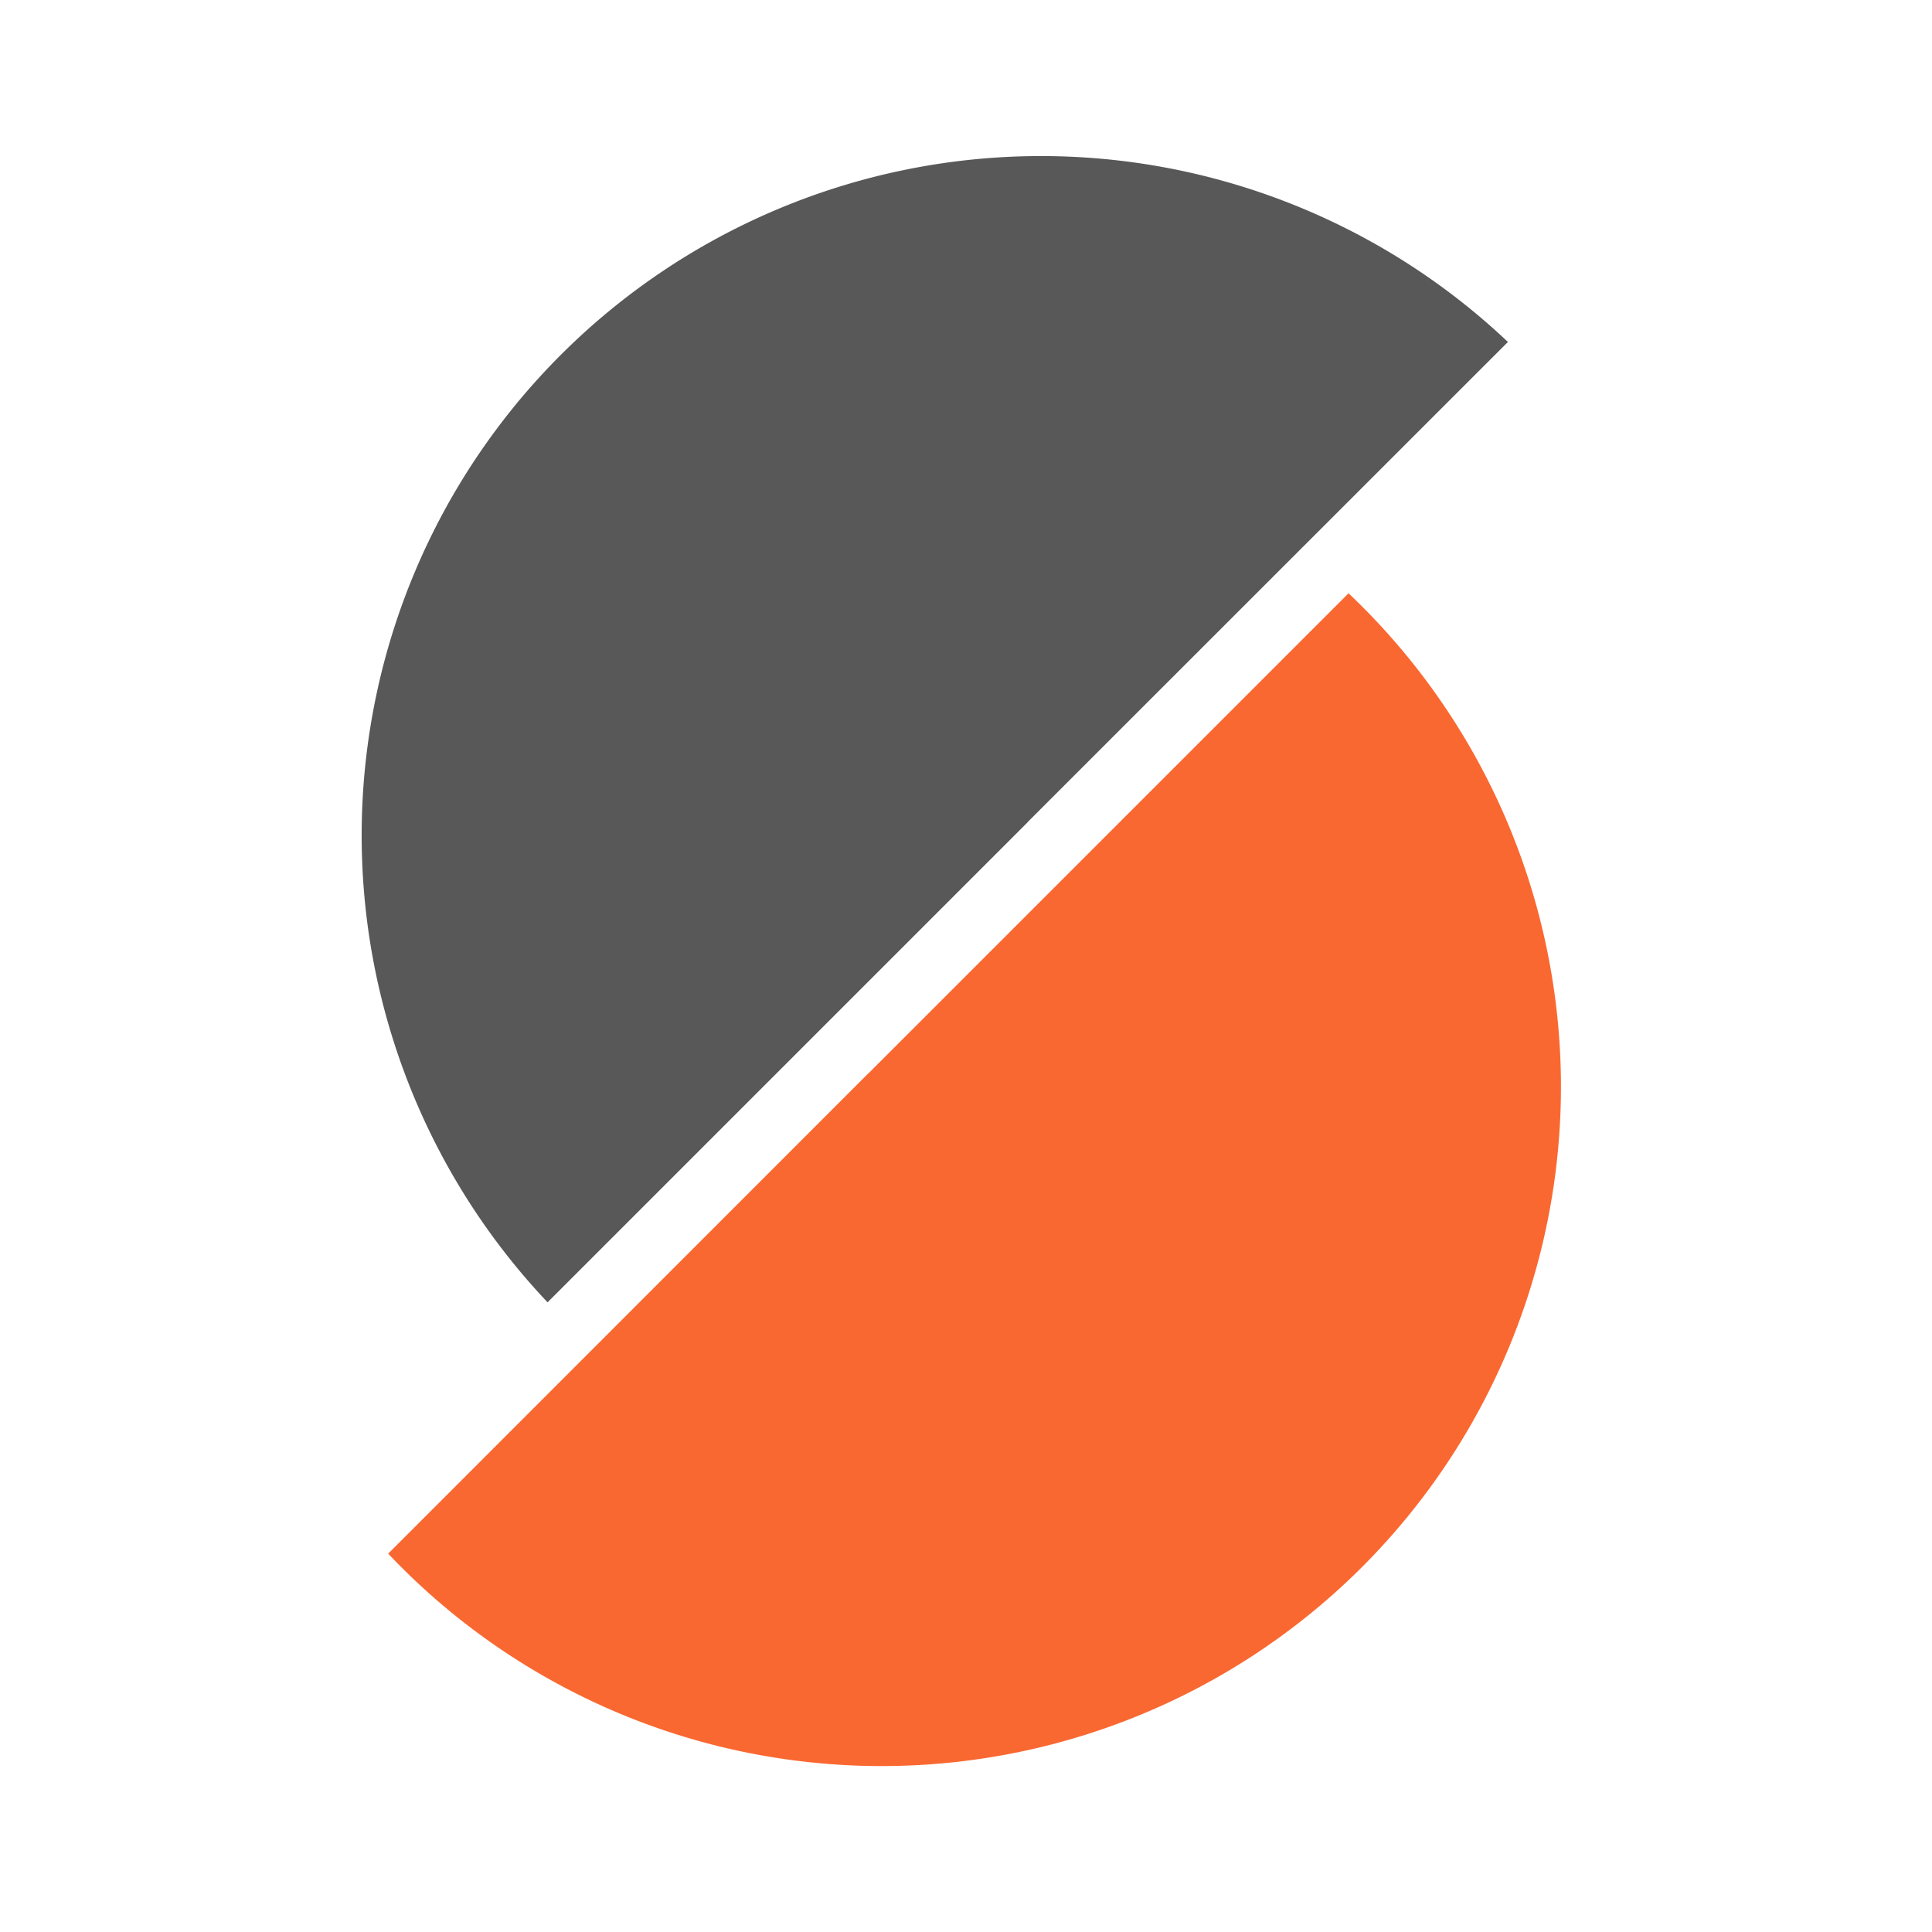
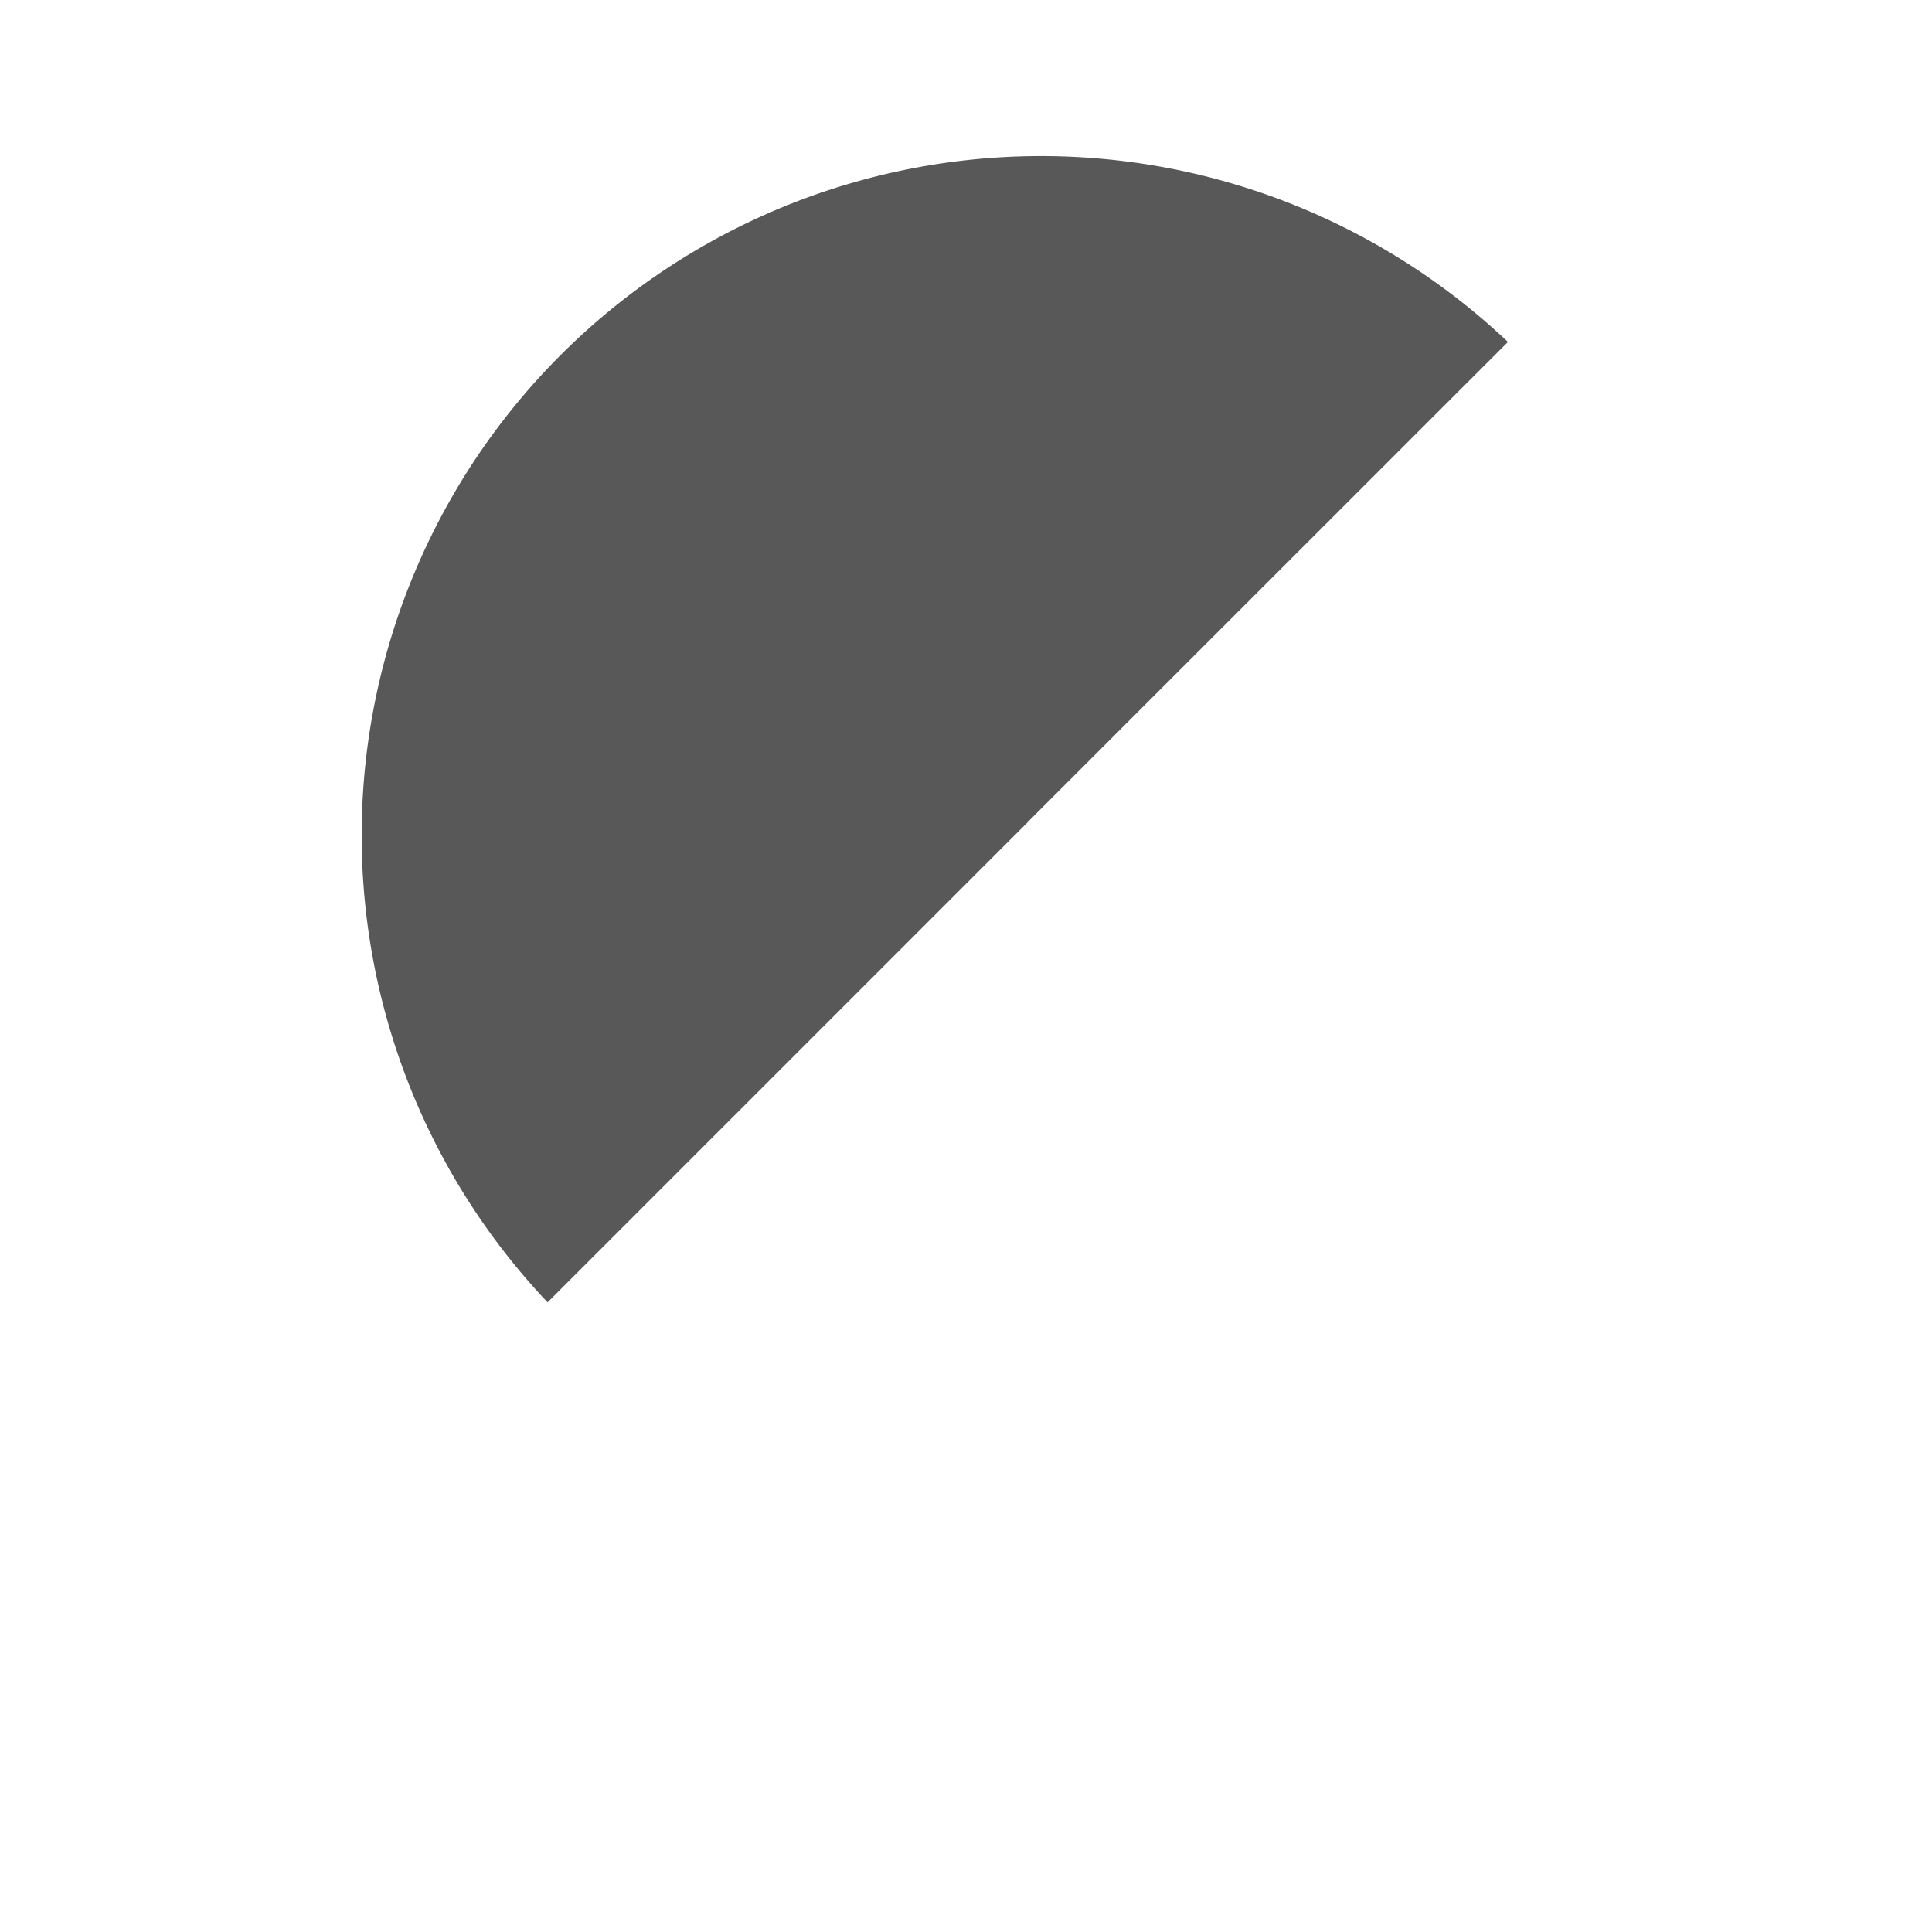
<svg xmlns="http://www.w3.org/2000/svg" viewBox="0 0 24 24">
-   <path fill="#585858" d="m12.77 10.21-5.968 5.968a8.439 8.439 0 0 1 11.93-11.93l-5.967 5.965z" />
-   <path fill="#fa6831" d="M10.79 13.33 4.822 19.3a8.439 8.439 0 1 0 11.93-11.93l-5.968 5.968z" />
+   <path fill="#585858" d="m12.77 10.21-5.968 5.968a8.439 8.439 0 0 1 11.93-11.93l-5.967 5.965" />
</svg>